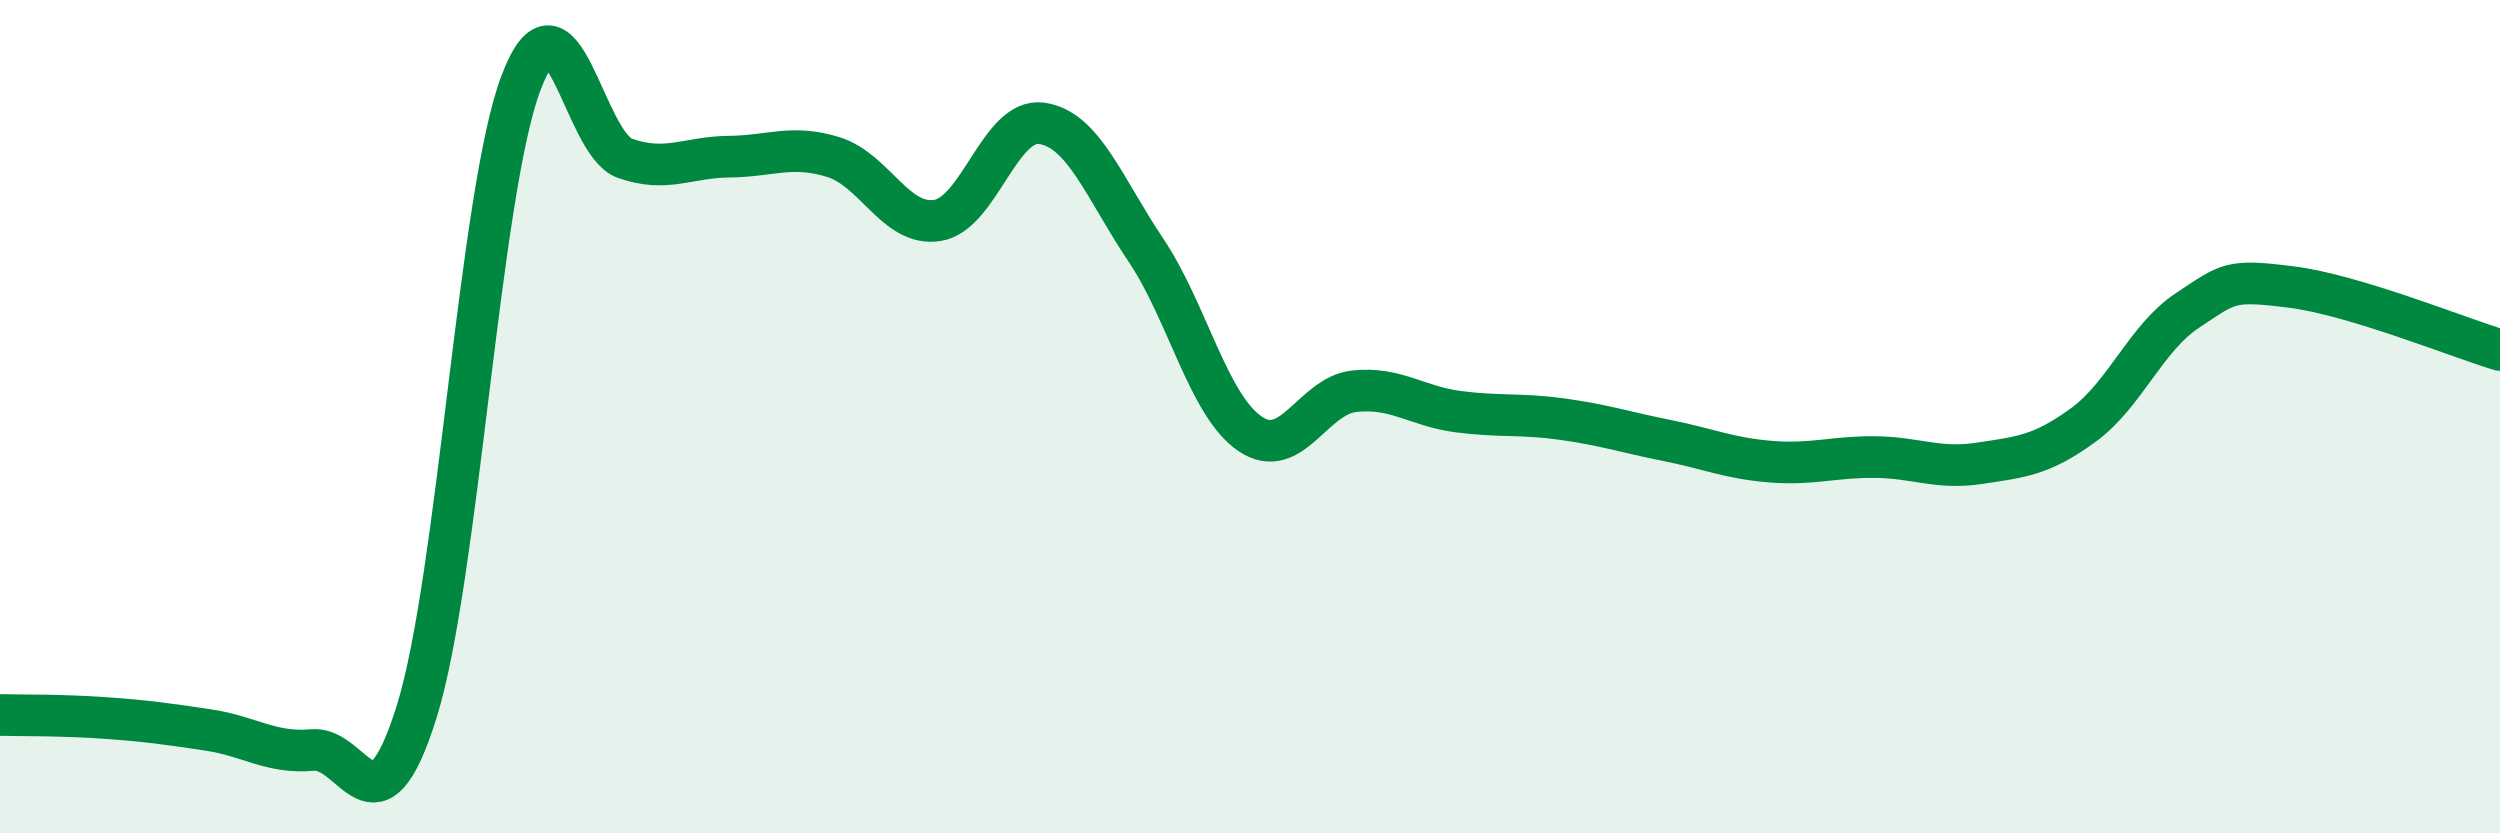
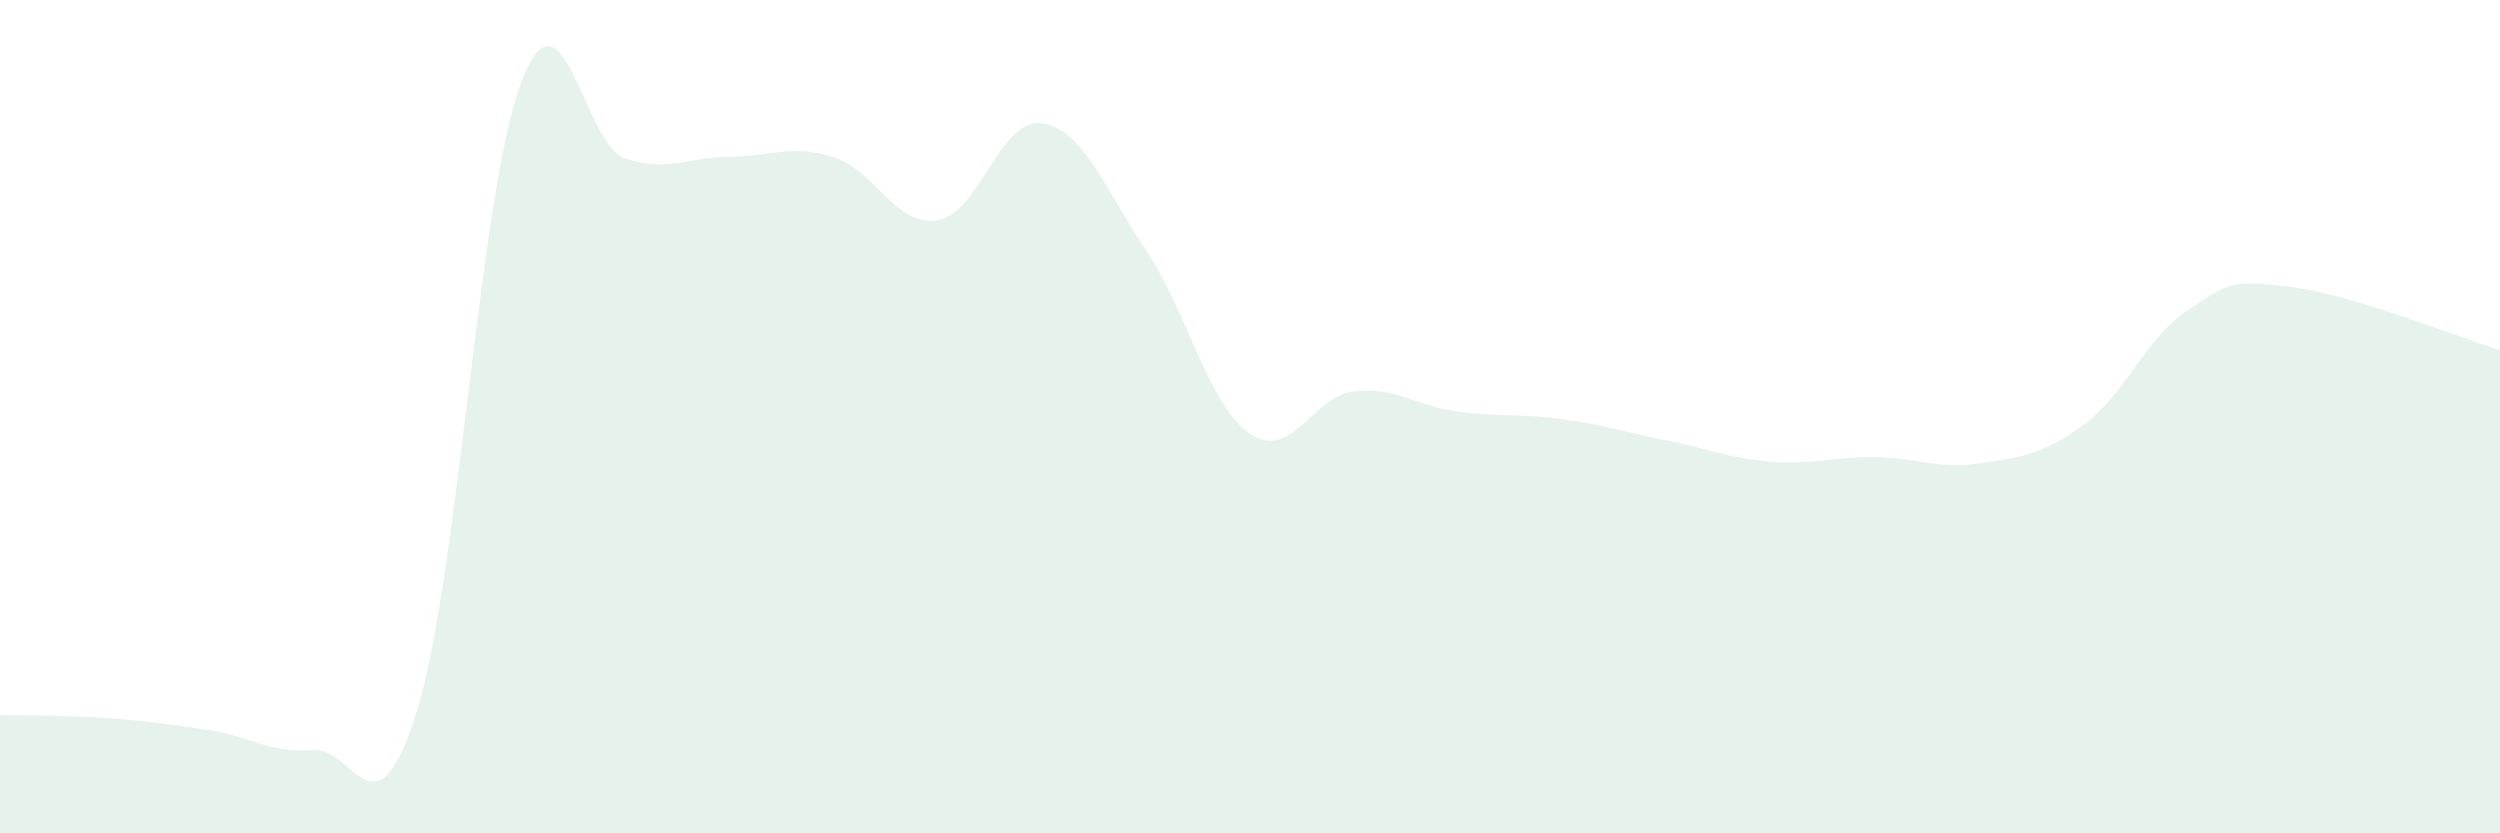
<svg xmlns="http://www.w3.org/2000/svg" width="60" height="20" viewBox="0 0 60 20">
  <path d="M 0,17.16 C 0.5,17.17 1.5,17.16 2.5,17.23 C 3.5,17.3 4,17.37 5,17.52 C 6,17.67 6.5,18.09 7.5,18 C 8.5,17.91 9,20.28 10,17.08 C 11,13.88 11.5,4.66 12.5,2 C 13.5,-0.66 14,3.45 15,3.8 C 16,4.15 16.5,3.77 17.5,3.76 C 18.5,3.75 19,3.46 20,3.77 C 21,4.08 21.5,5.45 22.5,5.29 C 23.5,5.13 24,2.82 25,2.96 C 26,3.1 26.5,4.51 27.5,6 C 28.5,7.49 29,9.73 30,10.41 C 31,11.09 31.5,9.5 32.5,9.39 C 33.5,9.28 34,9.75 35,9.88 C 36,10.01 36.5,9.92 37.5,10.06 C 38.5,10.2 39,10.37 40,10.57 C 41,10.77 41.5,11 42.5,11.08 C 43.5,11.16 44,10.96 45,10.97 C 46,10.98 46.5,11.27 47.5,11.12 C 48.5,10.97 49,10.93 50,10.2 C 51,9.47 51.5,8.11 52.5,7.45 C 53.5,6.79 53.5,6.7 55,6.89 C 56.5,7.08 59,8.1 60,8.4L60 20L0 20Z" fill="#008740" opacity="0.1" stroke-linecap="round" stroke-linejoin="round" />
-   <path d="M 0,17.16 C 0.5,17.17 1.5,17.16 2.5,17.23 C 3.5,17.3 4,17.37 5,17.52 C 6,17.67 6.5,18.09 7.5,18 C 8.5,17.91 9,20.28 10,17.08 C 11,13.88 11.5,4.66 12.5,2 C 13.5,-0.66 14,3.45 15,3.8 C 16,4.15 16.5,3.77 17.5,3.76 C 18.5,3.75 19,3.46 20,3.77 C 21,4.08 21.5,5.45 22.5,5.29 C 23.5,5.13 24,2.82 25,2.96 C 26,3.1 26.5,4.51 27.5,6 C 28.5,7.49 29,9.73 30,10.41 C 31,11.09 31.5,9.5 32.5,9.39 C 33.5,9.28 34,9.75 35,9.88 C 36,10.01 36.5,9.92 37.5,10.06 C 38.5,10.2 39,10.37 40,10.57 C 41,10.77 41.5,11 42.5,11.08 C 43.5,11.16 44,10.96 45,10.97 C 46,10.98 46.5,11.27 47.5,11.12 C 48.5,10.97 49,10.93 50,10.2 C 51,9.47 51.5,8.11 52.5,7.45 C 53.5,6.79 53.5,6.7 55,6.89 C 56.5,7.08 59,8.1 60,8.4" stroke="#008740" stroke-width="1" fill="none" stroke-linecap="round" stroke-linejoin="round" />
</svg>